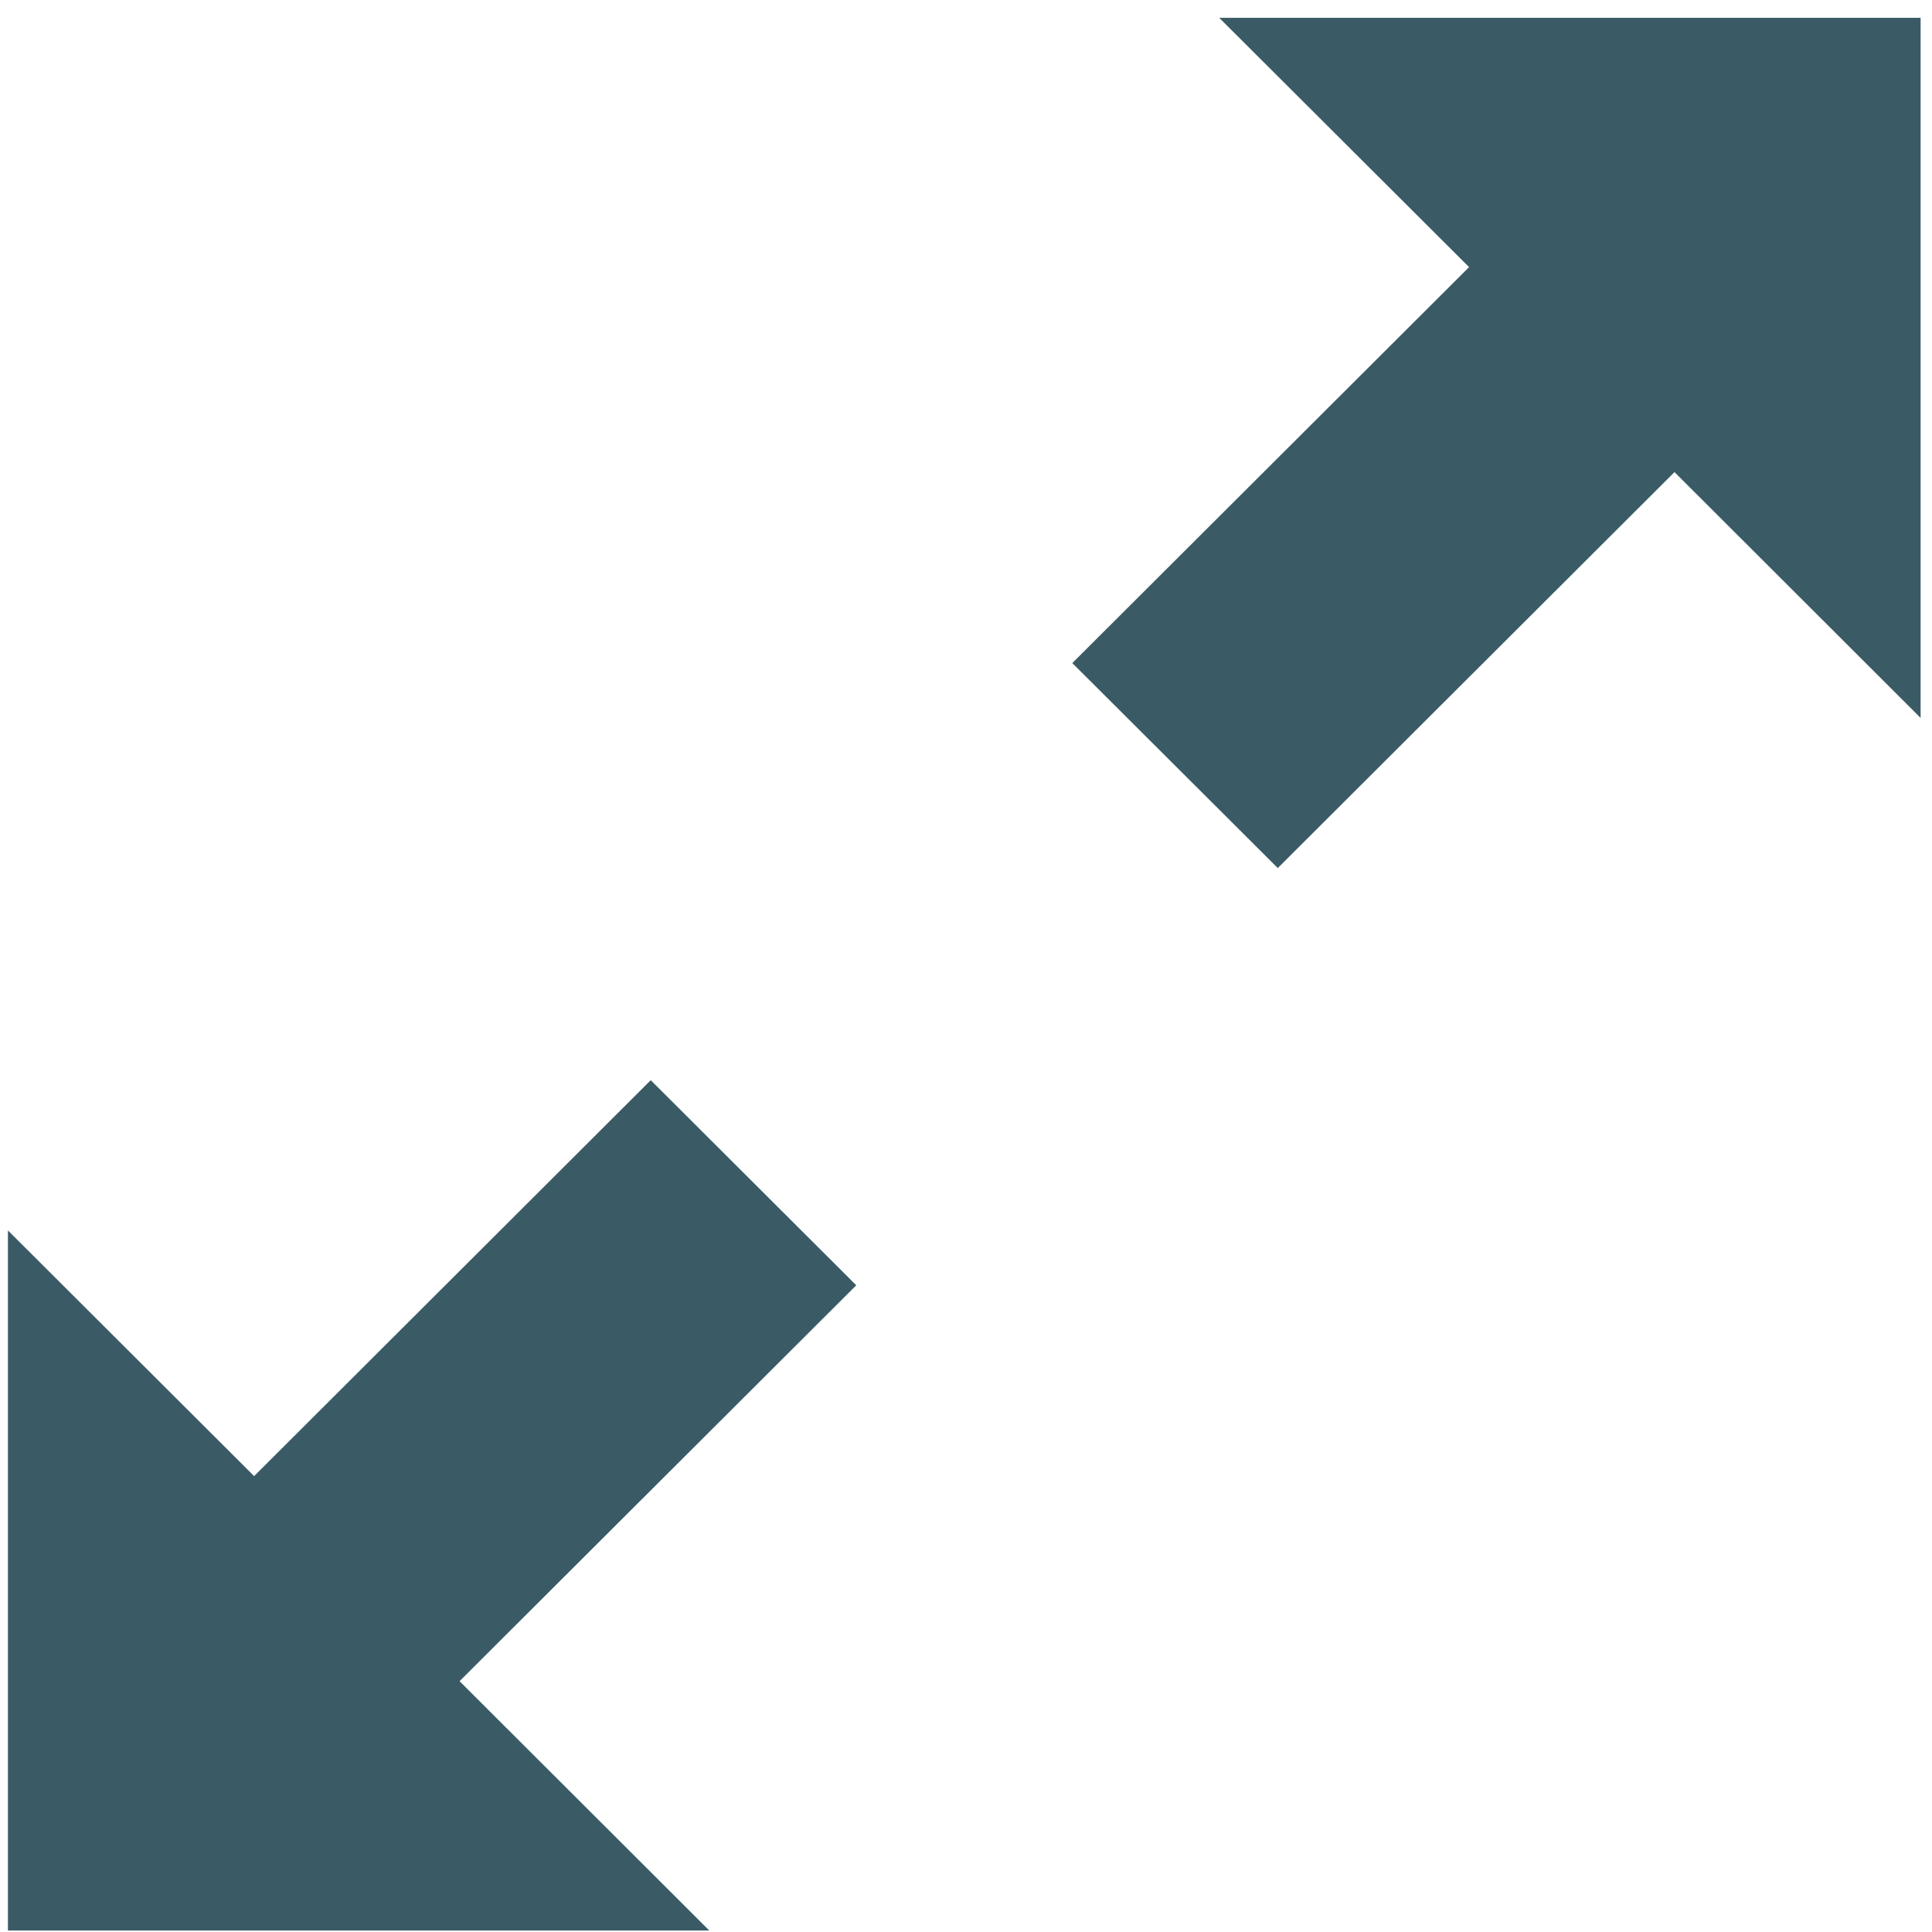
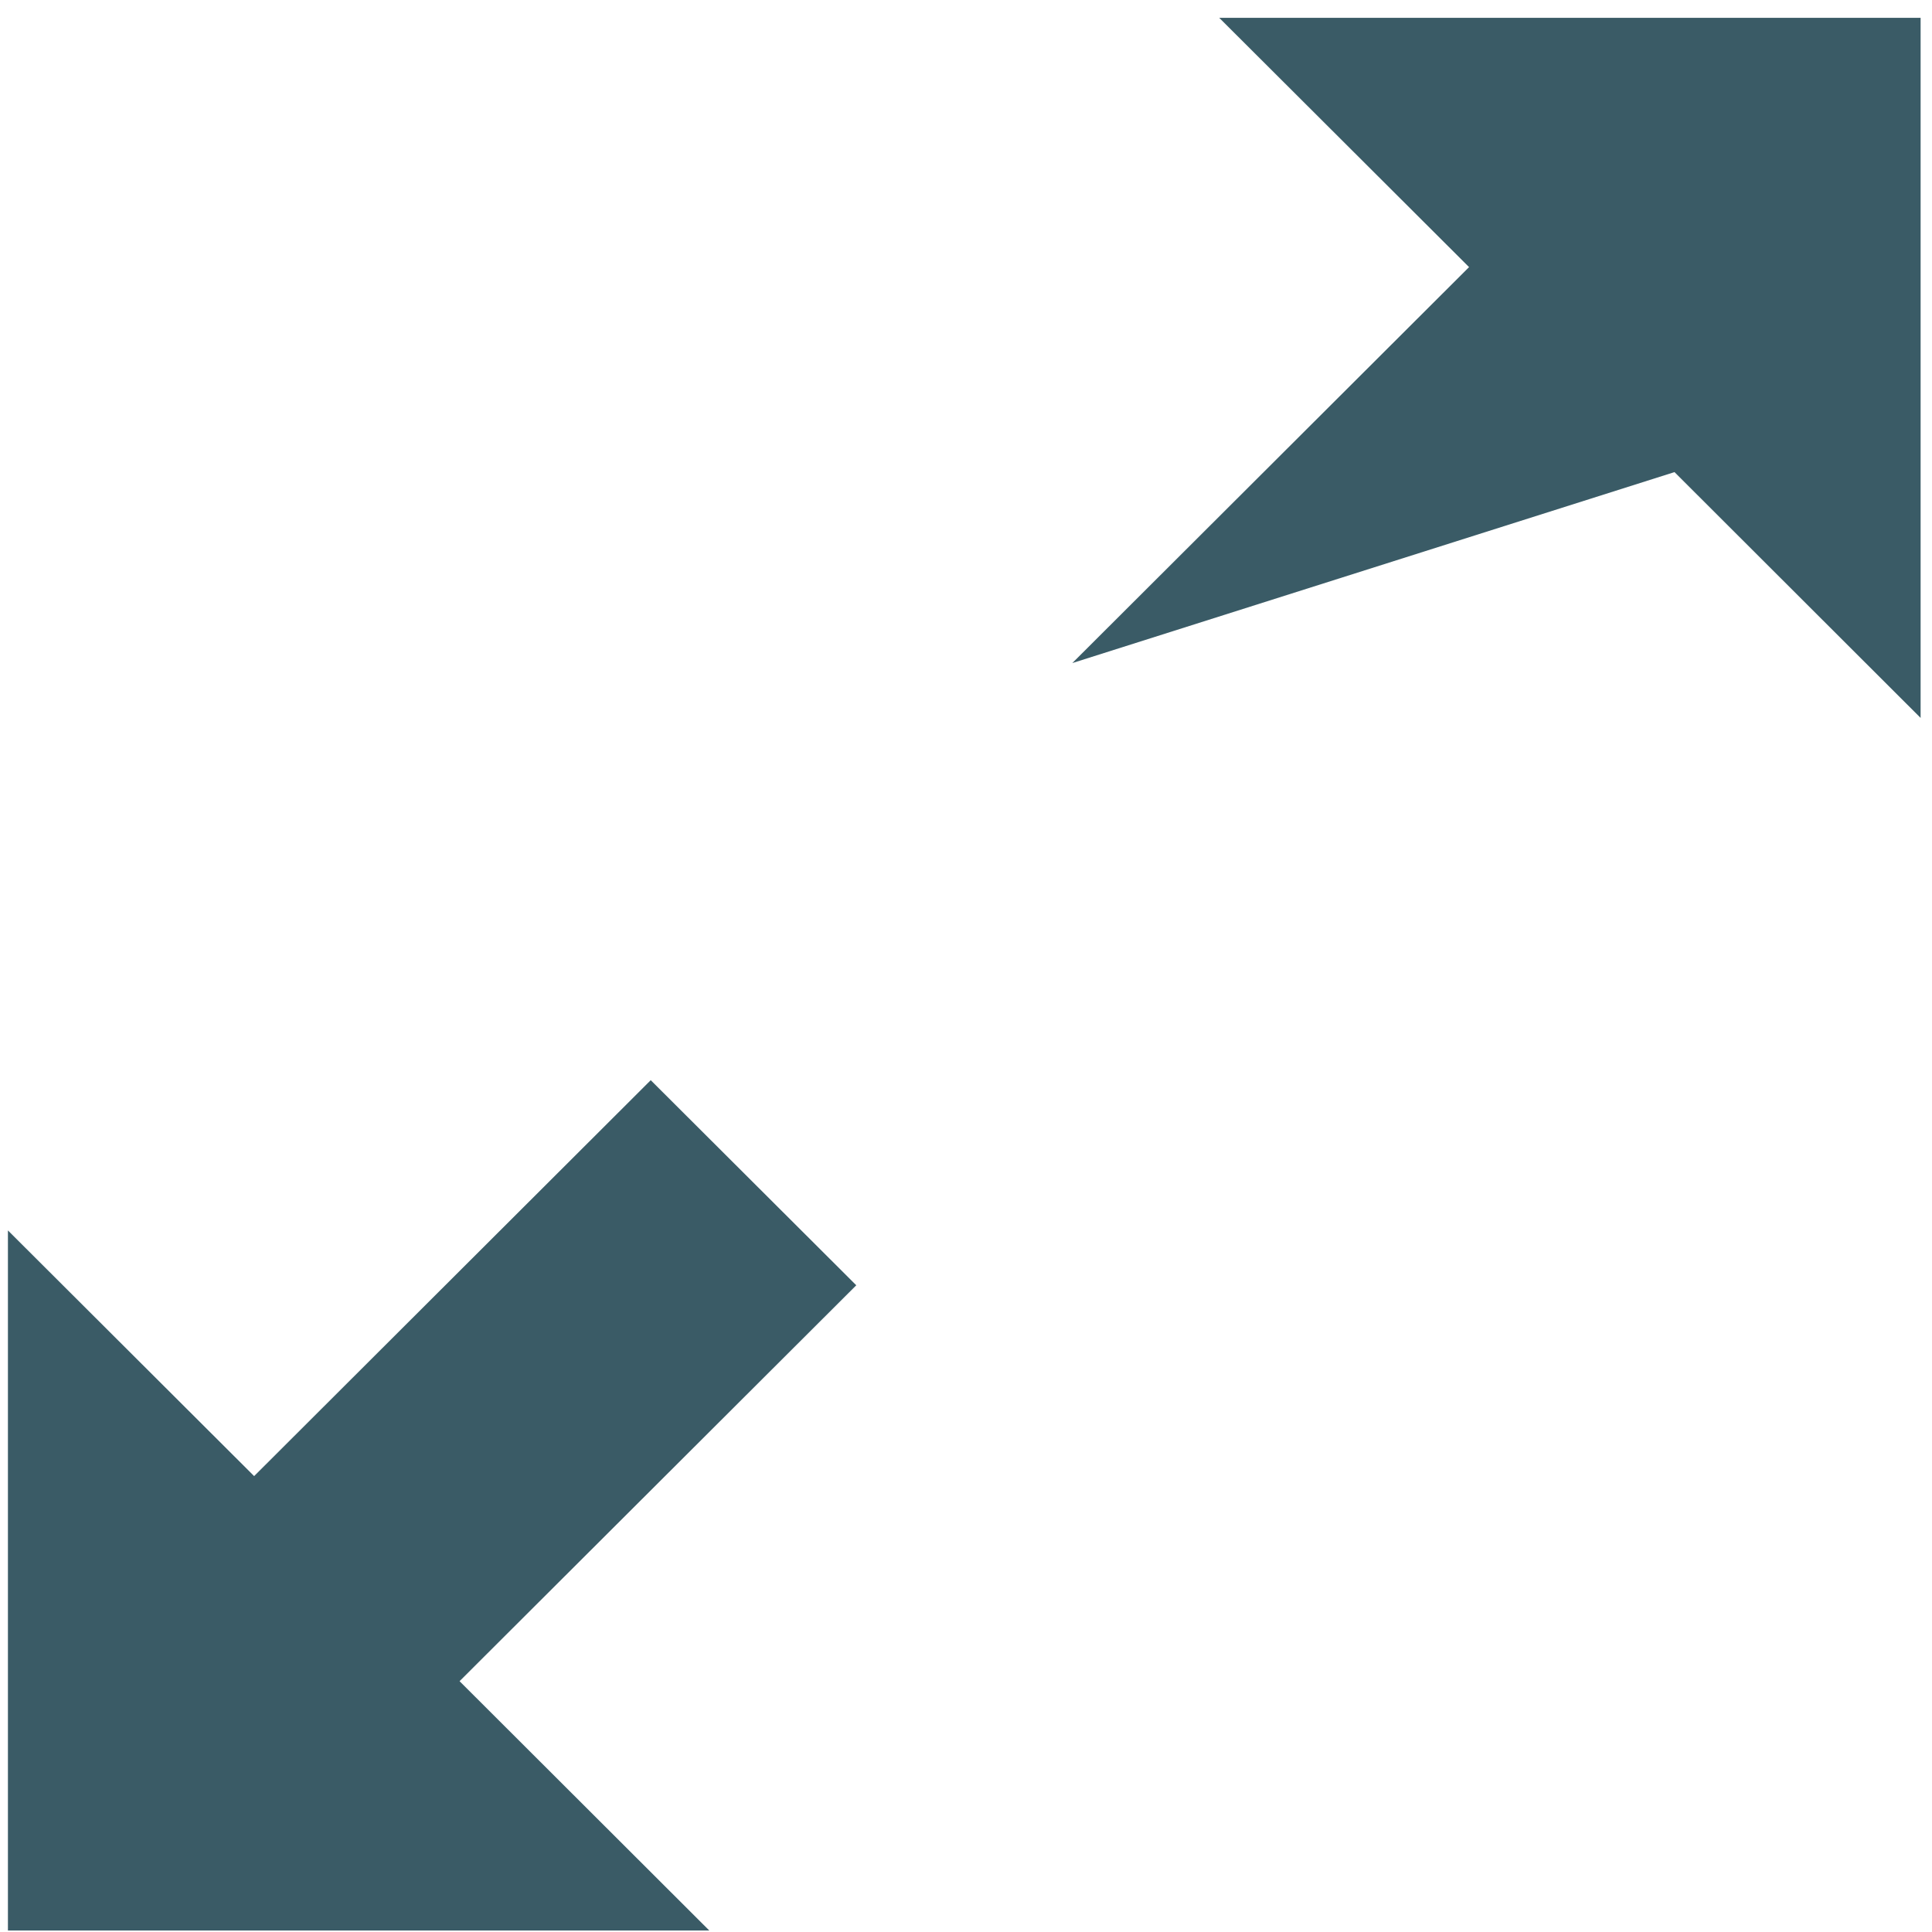
<svg xmlns="http://www.w3.org/2000/svg" width="39px" height="39px" viewBox="0 0 39 39" version="1.1">
  <title>674C562A-BD62-472E-AC52-571F7CBA09D4</title>
  <desc>Created with sketchtool.</desc>
  <g id="Page-1" stroke="none" stroke-width="1" fill="none" fill-rule="evenodd">
    <g id="Postprodukcja---oferta---graphic---main" transform="translate(-818, -2123)" fill="#3A5B66">
      <g id="Group-14" transform="translate(258, 2114)">
        <g id="Group-29" transform="translate(49.6, 5.4)">
          <g id="Group-27" transform="translate(485.37, 3.96)">
-             <path d="M49.642,0 L54.685,5.032 L46.676,13.025 L50.824,17.163 L58.832,9.17 L63.8,14.132 L63.8,0 L49.642,0 Z M30.16,29.437 L25.19,24.478 L25.19,38.61 L39.348,38.61 L34.307,33.577 L42.315,25.585 L38.166,21.445 L30.16,29.437 Z" id="Fill-1" />
+             <path d="M49.642,0 L54.685,5.032 L46.676,13.025 L58.832,9.17 L63.8,14.132 L63.8,0 L49.642,0 Z M30.16,29.437 L25.19,24.478 L25.19,38.61 L39.348,38.61 L34.307,33.577 L42.315,25.585 L38.166,21.445 L30.16,29.437 Z" id="Fill-1" />
          </g>
        </g>
      </g>
    </g>
  </g>
</svg>